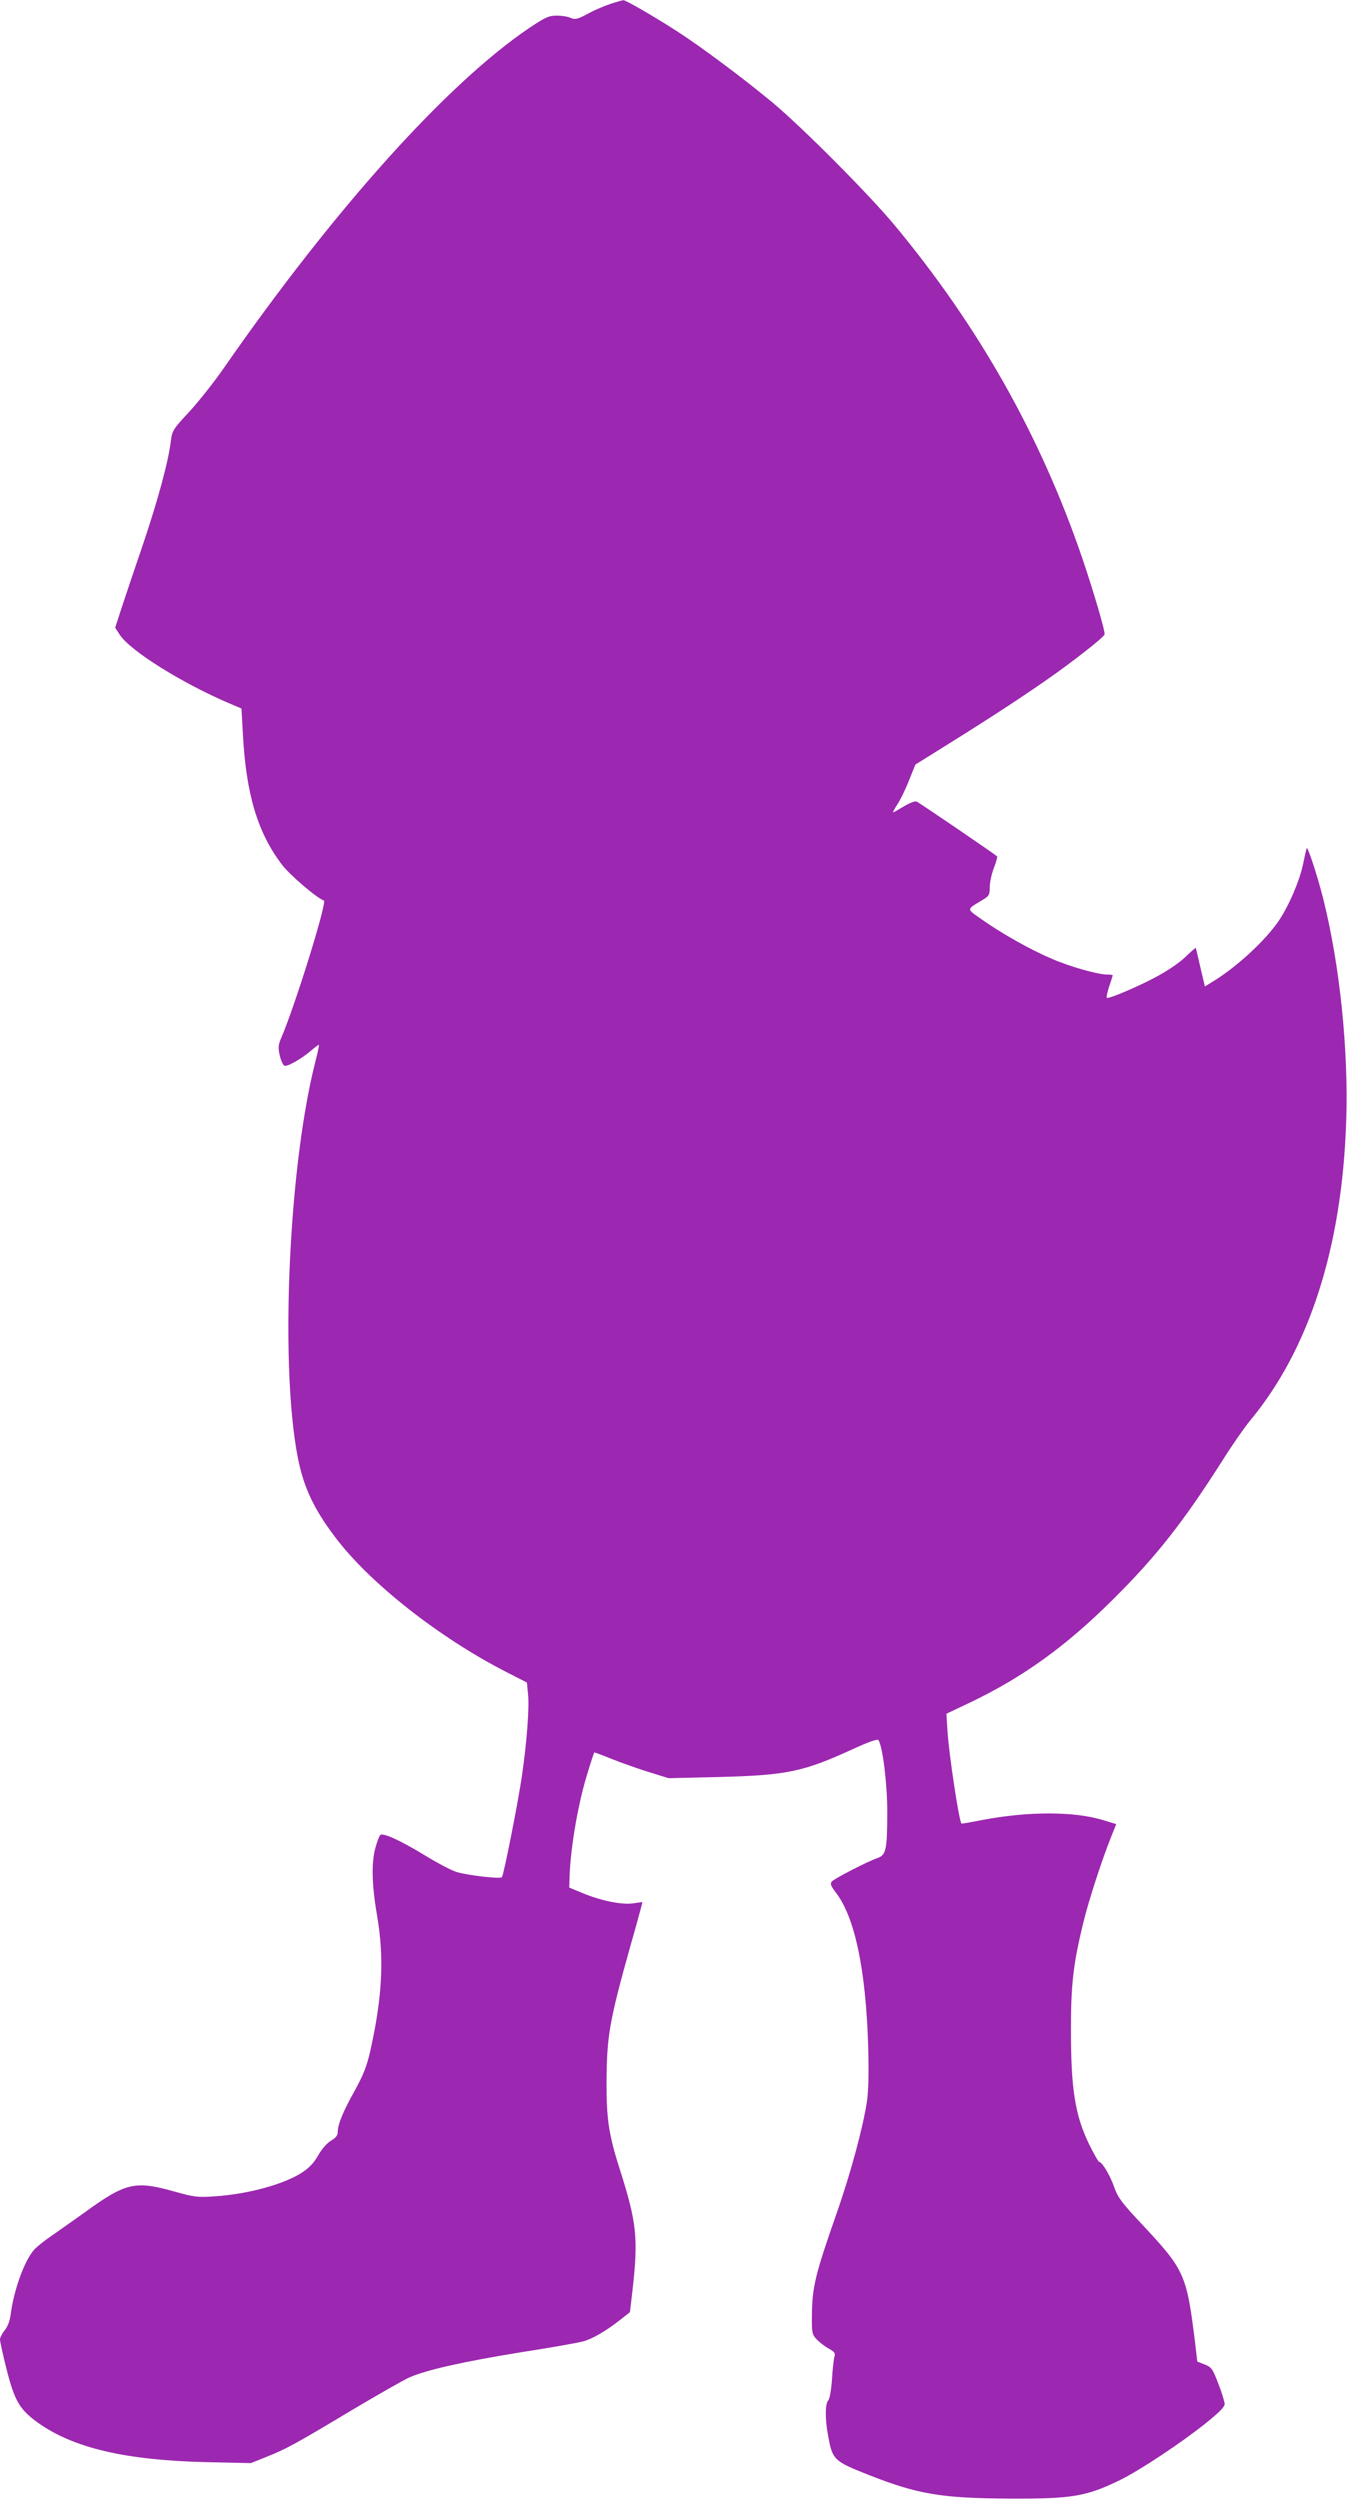
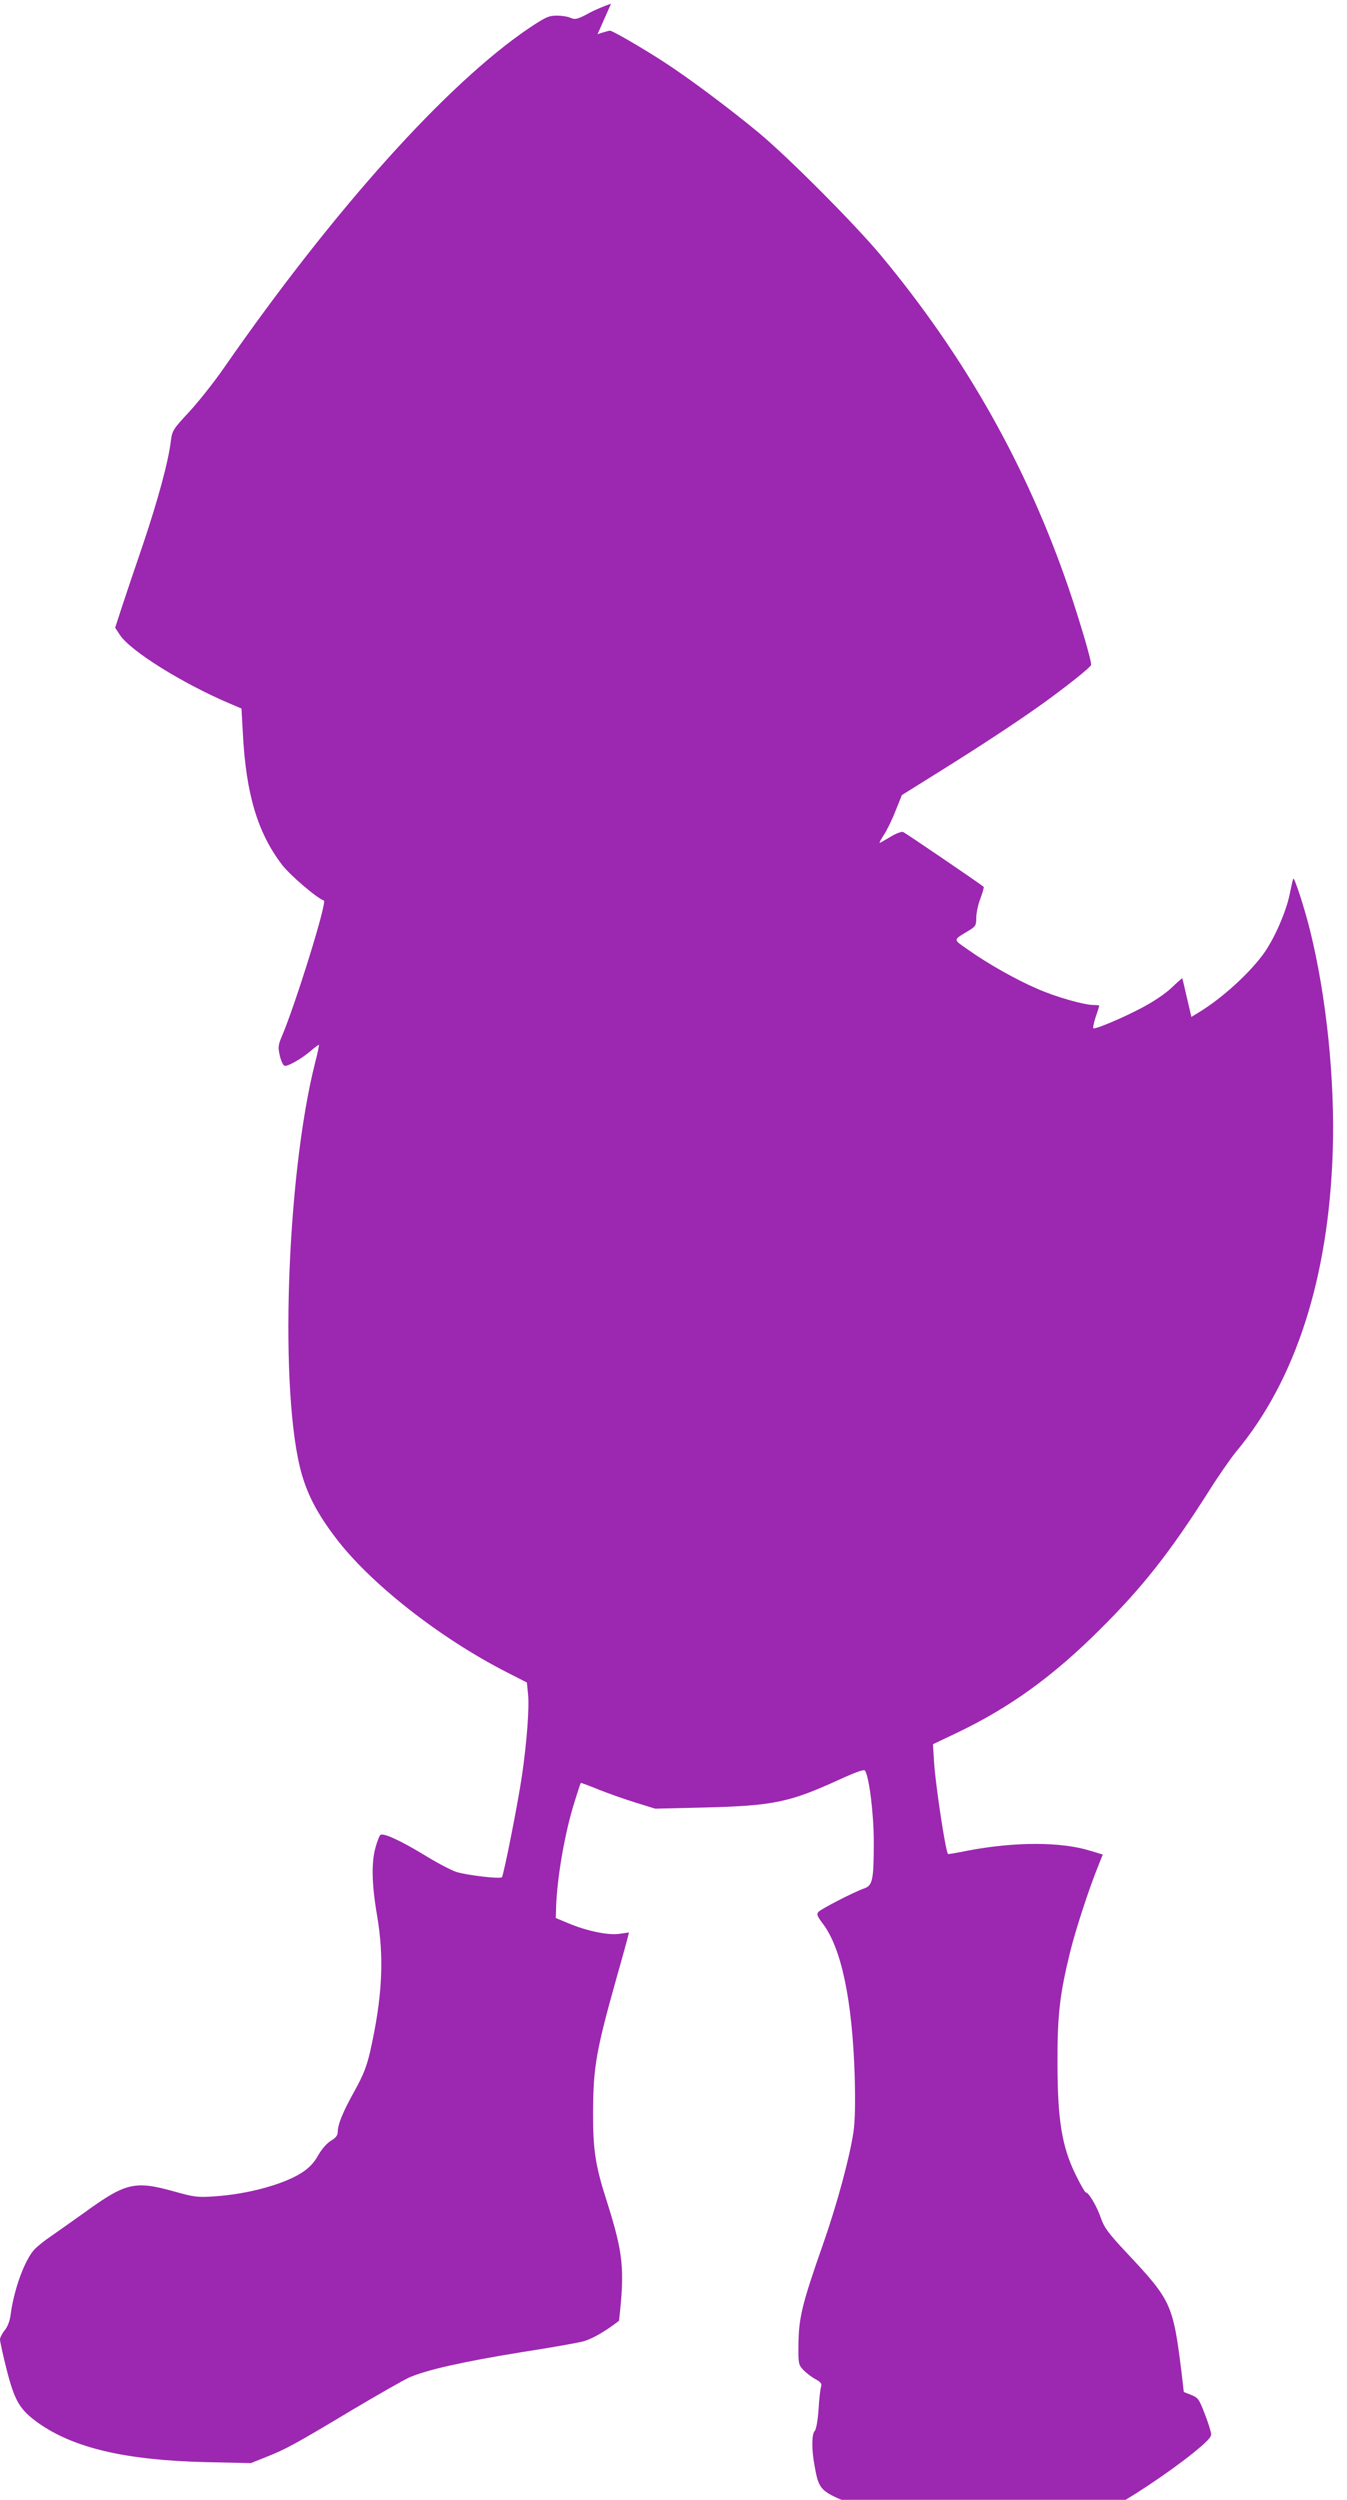
<svg xmlns="http://www.w3.org/2000/svg" version="1.0" width="690pt" height="1280pt" viewBox="0 0 690 1280" preserveAspectRatio="xMidYMid meet">
  <g transform="translate(0,1280) scale(0.1,-0.1)" fill="#9c27b0" stroke="none">
-     <path d="M3130 12781 c-31 -10 -84 -32 -118 -51 -54 -29 -66 -31 -88 -22 -14 7 -46 12 -72 12 -41 0 -58 -8 -142 -64 -420 -284 -998 -927 -1561 -1737 -51 -74 -132 -176 -180 -228 -83 -89 -87 -96 -94 -150 -12 -102 -65 -298 -141 -524 -42 -122 -91 -269 -110 -326 l-34 -105 24 -37 c55 -83 322 -249 562 -351 l61 -26 7 -127 c16 -309 75 -508 200 -672 40 -53 179 -172 215 -184 18 -6 -146 -534 -217 -700 -17 -39 -18 -53 -9 -93 6 -27 17 -50 24 -53 15 -6 90 37 137 78 19 16 36 29 39 29 3 0 -6 -42 -19 -92 -148 -586 -184 -1705 -68 -2107 32 -110 81 -203 171 -322 176 -234 533 -515 880 -692 l102 -52 6 -61 c7 -65 -6 -243 -31 -414 -19 -133 -94 -513 -103 -522 -9 -10 -179 10 -233 27 -26 8 -100 47 -165 87 -120 73 -207 113 -224 103 -5 -3 -16 -31 -25 -63 -22 -76 -20 -189 7 -347 38 -220 28 -420 -35 -700 -18 -78 -36 -122 -79 -200 -60 -107 -87 -173 -87 -212 0 -16 -10 -30 -34 -44 -21 -12 -48 -43 -66 -75 -22 -39 -46 -64 -84 -89 -94 -60 -277 -110 -446 -121 -88 -6 -105 -4 -208 25 -202 56 -247 46 -462 -110 -63 -45 -140 -99 -170 -120 -30 -20 -67 -50 -82 -65 -51 -54 -107 -206 -124 -339 -4 -30 -16 -61 -31 -78 -12 -16 -23 -36 -23 -46 0 -10 15 -79 34 -154 41 -161 67 -205 160 -272 183 -130 448 -192 861 -202 l230 -5 80 32 c99 39 150 67 442 242 128 76 258 150 288 164 92 40 275 81 576 130 156 24 300 50 319 56 48 14 114 53 181 105 l56 44 13 112 c30 267 22 345 -64 616 -57 177 -70 262 -69 451 1 233 15 314 122 695 27 94 51 183 55 198 l7 28 -50 -7 c-59 -8 -167 15 -260 54 l-65 27 2 65 c6 151 46 379 94 529 16 53 31 97 32 98 1 1 42 -14 91 -34 50 -20 135 -50 190 -67 l100 -31 255 6 c351 9 433 26 689 143 85 39 126 53 131 46 22 -35 45 -225 45 -365 0 -193 -6 -223 -48 -238 -53 -18 -223 -106 -236 -121 -10 -12 -5 -23 23 -60 95 -125 151 -392 163 -776 4 -141 2 -232 -6 -290 -20 -132 -83 -367 -156 -575 -109 -311 -125 -377 -126 -522 -1 -90 1 -97 26 -123 15 -15 42 -36 61 -46 27 -15 34 -23 29 -39 -4 -11 -10 -64 -13 -117 -4 -56 -12 -102 -20 -110 -15 -15 -16 -94 -1 -174 23 -130 28 -135 210 -207 251 -99 374 -119 724 -121 317 -1 390 11 564 96 103 51 314 191 441 293 71 58 95 82 93 98 -1 12 -15 59 -33 104 -28 74 -35 83 -69 96 l-38 15 -12 104 c-43 345 -53 366 -277 605 -96 102 -118 132 -135 180 -20 60 -63 133 -78 133 -4 0 -29 43 -54 95 -69 142 -91 281 -91 570 -1 241 12 351 64 563 28 115 97 326 144 442 l24 60 -66 20 c-149 46 -386 46 -626 0 -55 -11 -100 -19 -101 -17 -13 17 -63 349 -71 467 l-6 95 118 56 c273 130 494 289 735 529 220 218 359 394 560 710 50 80 114 171 141 204 305 366 473 890 494 1536 12 363 -32 794 -117 1135 -29 116 -79 269 -85 262 -2 -1 -10 -38 -19 -82 -18 -86 -73 -214 -126 -292 -70 -102 -218 -238 -341 -312 l-36 -22 -23 98 c-12 54 -23 99 -24 100 0 1 -26 -21 -56 -50 -33 -31 -96 -73 -156 -104 -91 -48 -221 -103 -242 -103 -5 0 0 25 10 57 11 31 19 58 19 60 0 1 -13 3 -28 3 -49 0 -194 41 -287 82 -110 47 -255 129 -354 199 -82 57 -82 50 -1 99 37 22 40 28 40 67 0 23 9 67 21 98 12 31 19 58 17 60 -14 13 -402 277 -413 281 -8 3 -37 -8 -65 -25 -28 -17 -53 -31 -55 -31 -3 0 7 18 21 40 15 22 42 77 60 123 l33 82 173 108 c225 140 420 268 559 368 117 85 232 176 237 190 5 13 -55 217 -115 394 -214 625 -531 1186 -963 1705 -133 159 -469 497 -625 627 -149 123 -358 280 -490 365 -112 72 -260 158 -272 157 -4 0 -33 -8 -63 -18z" />
+     <path d="M3130 12781 c-31 -10 -84 -32 -118 -51 -54 -29 -66 -31 -88 -22 -14 7 -46 12 -72 12 -41 0 -58 -8 -142 -64 -420 -284 -998 -927 -1561 -1737 -51 -74 -132 -176 -180 -228 -83 -89 -87 -96 -94 -150 -12 -102 -65 -298 -141 -524 -42 -122 -91 -269 -110 -326 l-34 -105 24 -37 c55 -83 322 -249 562 -351 l61 -26 7 -127 c16 -309 75 -508 200 -672 40 -53 179 -172 215 -184 18 -6 -146 -534 -217 -700 -17 -39 -18 -53 -9 -93 6 -27 17 -50 24 -53 15 -6 90 37 137 78 19 16 36 29 39 29 3 0 -6 -42 -19 -92 -148 -586 -184 -1705 -68 -2107 32 -110 81 -203 171 -322 176 -234 533 -515 880 -692 l102 -52 6 -61 c7 -65 -6 -243 -31 -414 -19 -133 -94 -513 -103 -522 -9 -10 -179 10 -233 27 -26 8 -100 47 -165 87 -120 73 -207 113 -224 103 -5 -3 -16 -31 -25 -63 -22 -76 -20 -189 7 -347 38 -220 28 -420 -35 -700 -18 -78 -36 -122 -79 -200 -60 -107 -87 -173 -87 -212 0 -16 -10 -30 -34 -44 -21 -12 -48 -43 -66 -75 -22 -39 -46 -64 -84 -89 -94 -60 -277 -110 -446 -121 -88 -6 -105 -4 -208 25 -202 56 -247 46 -462 -110 -63 -45 -140 -99 -170 -120 -30 -20 -67 -50 -82 -65 -51 -54 -107 -206 -124 -339 -4 -30 -16 -61 -31 -78 -12 -16 -23 -36 -23 -46 0 -10 15 -79 34 -154 41 -161 67 -205 160 -272 183 -130 448 -192 861 -202 l230 -5 80 32 c99 39 150 67 442 242 128 76 258 150 288 164 92 40 275 81 576 130 156 24 300 50 319 56 48 14 114 53 181 105 c30 267 22 345 -64 616 -57 177 -70 262 -69 451 1 233 15 314 122 695 27 94 51 183 55 198 l7 28 -50 -7 c-59 -8 -167 15 -260 54 l-65 27 2 65 c6 151 46 379 94 529 16 53 31 97 32 98 1 1 42 -14 91 -34 50 -20 135 -50 190 -67 l100 -31 255 6 c351 9 433 26 689 143 85 39 126 53 131 46 22 -35 45 -225 45 -365 0 -193 -6 -223 -48 -238 -53 -18 -223 -106 -236 -121 -10 -12 -5 -23 23 -60 95 -125 151 -392 163 -776 4 -141 2 -232 -6 -290 -20 -132 -83 -367 -156 -575 -109 -311 -125 -377 -126 -522 -1 -90 1 -97 26 -123 15 -15 42 -36 61 -46 27 -15 34 -23 29 -39 -4 -11 -10 -64 -13 -117 -4 -56 -12 -102 -20 -110 -15 -15 -16 -94 -1 -174 23 -130 28 -135 210 -207 251 -99 374 -119 724 -121 317 -1 390 11 564 96 103 51 314 191 441 293 71 58 95 82 93 98 -1 12 -15 59 -33 104 -28 74 -35 83 -69 96 l-38 15 -12 104 c-43 345 -53 366 -277 605 -96 102 -118 132 -135 180 -20 60 -63 133 -78 133 -4 0 -29 43 -54 95 -69 142 -91 281 -91 570 -1 241 12 351 64 563 28 115 97 326 144 442 l24 60 -66 20 c-149 46 -386 46 -626 0 -55 -11 -100 -19 -101 -17 -13 17 -63 349 -71 467 l-6 95 118 56 c273 130 494 289 735 529 220 218 359 394 560 710 50 80 114 171 141 204 305 366 473 890 494 1536 12 363 -32 794 -117 1135 -29 116 -79 269 -85 262 -2 -1 -10 -38 -19 -82 -18 -86 -73 -214 -126 -292 -70 -102 -218 -238 -341 -312 l-36 -22 -23 98 c-12 54 -23 99 -24 100 0 1 -26 -21 -56 -50 -33 -31 -96 -73 -156 -104 -91 -48 -221 -103 -242 -103 -5 0 0 25 10 57 11 31 19 58 19 60 0 1 -13 3 -28 3 -49 0 -194 41 -287 82 -110 47 -255 129 -354 199 -82 57 -82 50 -1 99 37 22 40 28 40 67 0 23 9 67 21 98 12 31 19 58 17 60 -14 13 -402 277 -413 281 -8 3 -37 -8 -65 -25 -28 -17 -53 -31 -55 -31 -3 0 7 18 21 40 15 22 42 77 60 123 l33 82 173 108 c225 140 420 268 559 368 117 85 232 176 237 190 5 13 -55 217 -115 394 -214 625 -531 1186 -963 1705 -133 159 -469 497 -625 627 -149 123 -358 280 -490 365 -112 72 -260 158 -272 157 -4 0 -33 -8 -63 -18z" />
  </g>
</svg>